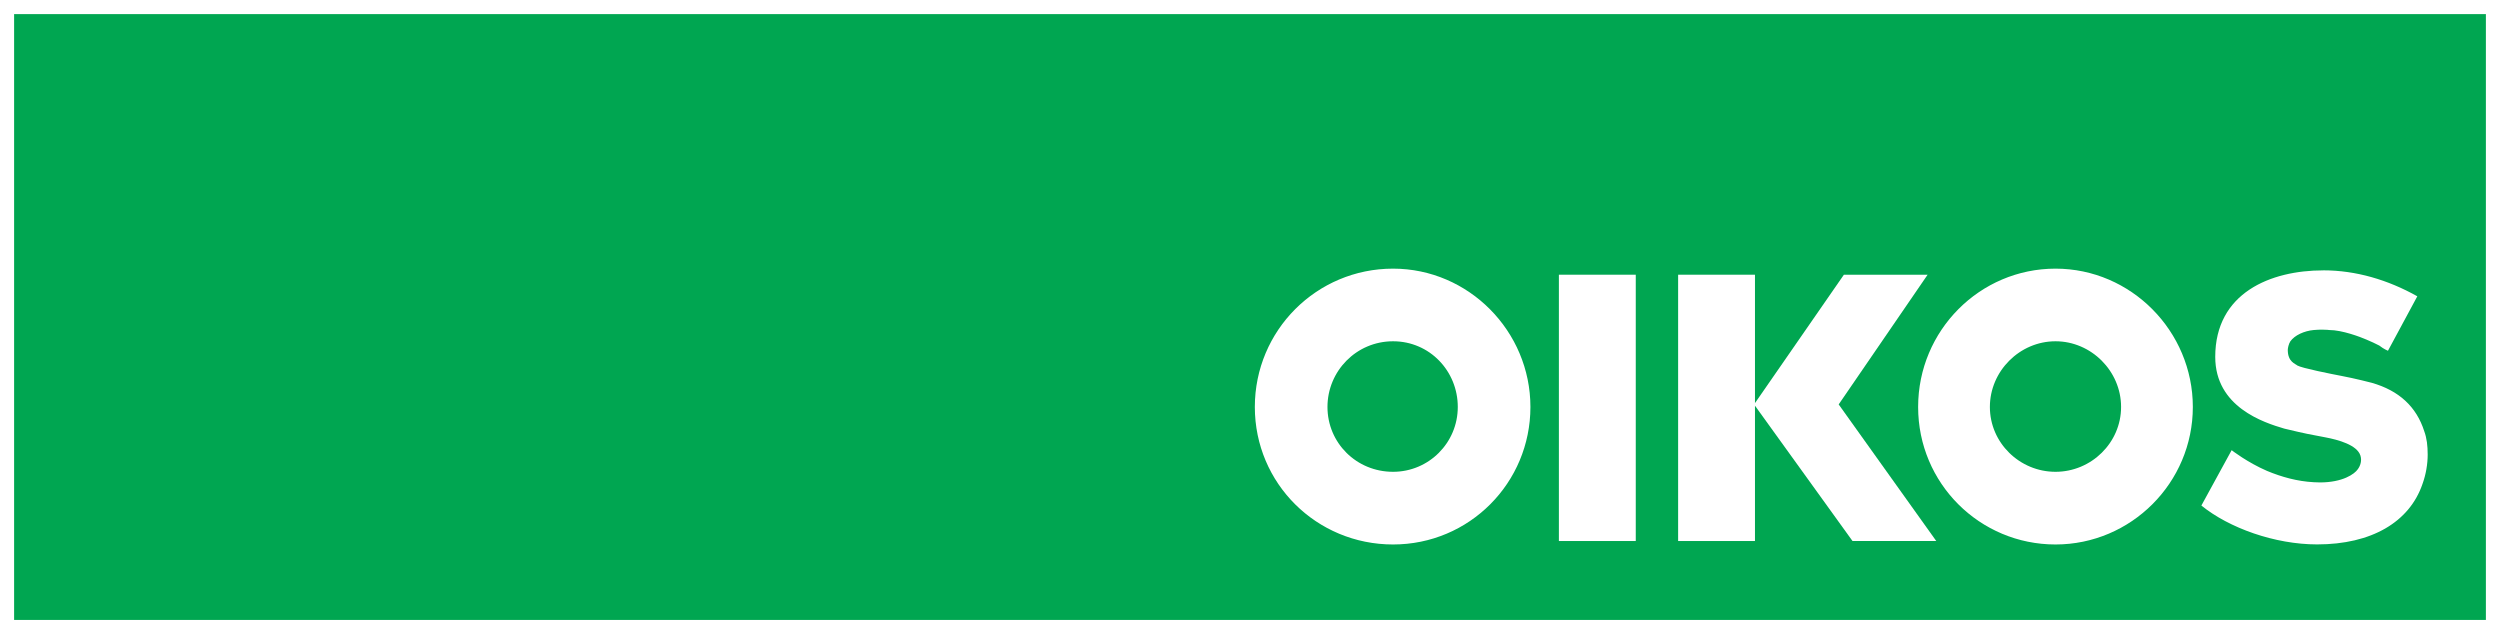
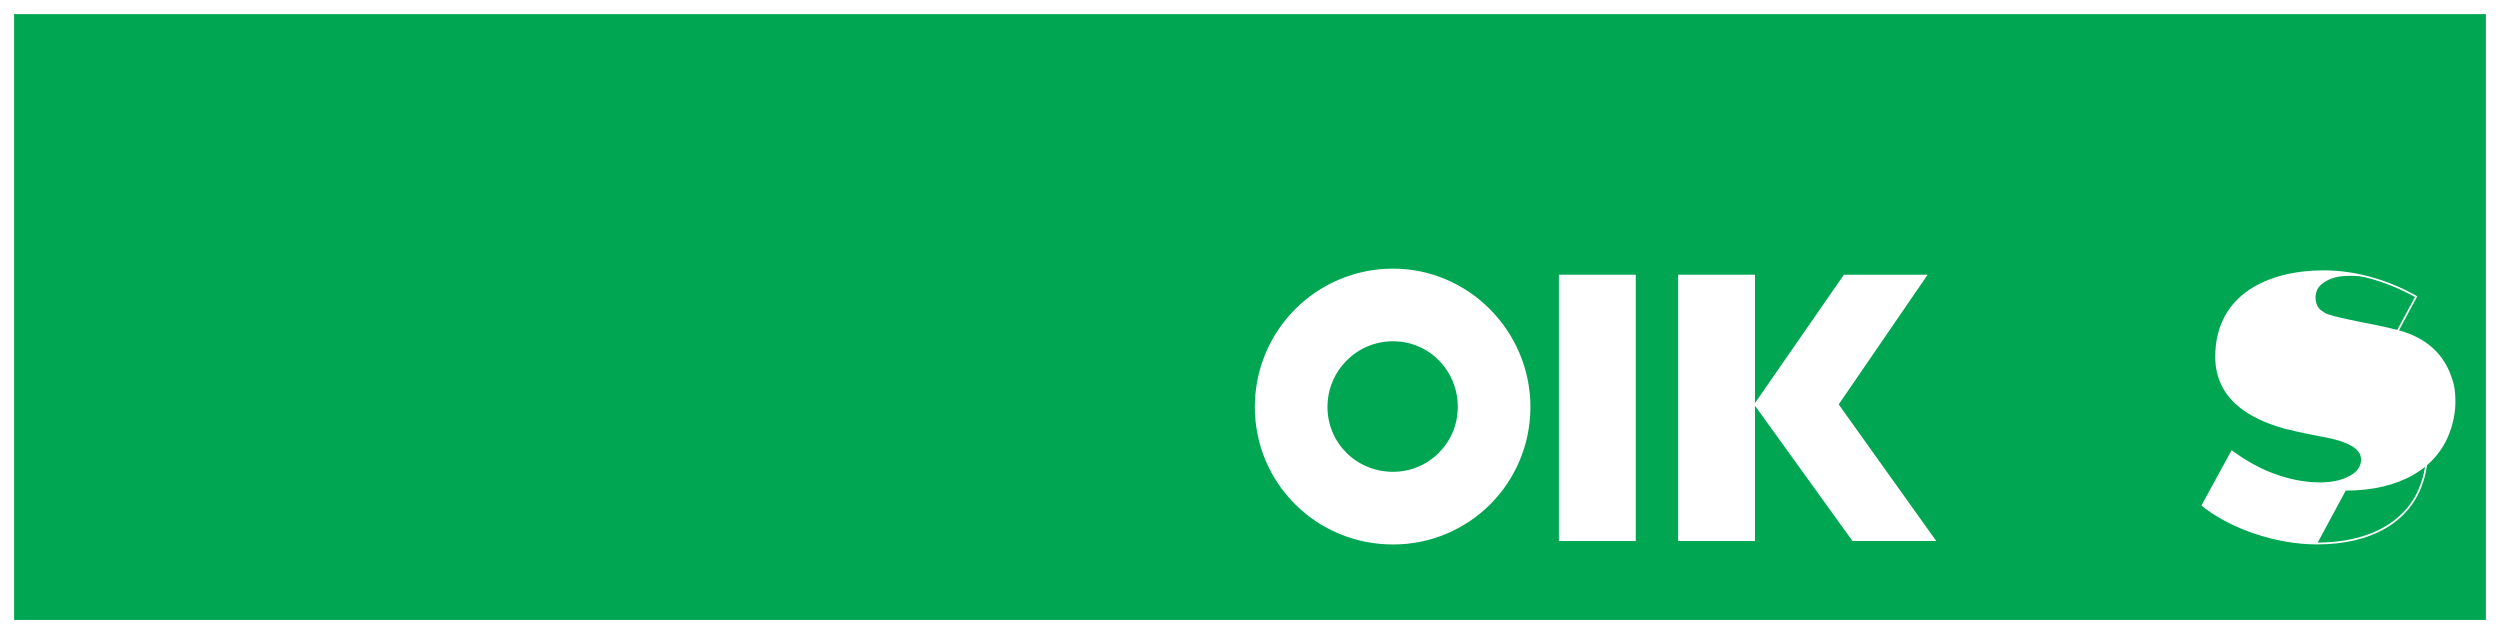
<svg xmlns="http://www.w3.org/2000/svg" id="Livello_1" data-name="Livello 1" viewBox="0 0 708.66 179.73">
  <rect x="0" y="0" width="708.66" height="179.73" fill="#333333" stroke="none" />
  <defs>
    <style>
      .cls-1 {
        stroke: #fff;
        stroke-miterlimit: 10;
        stroke-width: .5px;
      }

      .cls-1, .cls-2 {
        fill: #fff;
      }

      .cls-3 {
        fill: #00a651;
      }
    </style>
  </defs>
  <g>
    <rect class="cls-3" x="2" y="2" width="704.66" height="175.73" />
    <path class="cls-2" d="M704.66,4v171.73H4V4h700.66M708.66,0H0v179.73h708.66V0h0Z" />
  </g>
  <path class="cls-1" d="M394.88,133.99c-10.54,0-18.84-8.32-18.84-18.63s8.3-18.87,18.84-18.87,18.6,8.57,18.6,18.87-8.32,18.63-18.6,18.63M394.88,76.4c-21.54,0-38.93,17.41-38.93,38.96s17.39,38.73,38.93,38.73,38.69-17.4,38.69-38.73-17.38-38.96-38.69-38.96" />
-   <path class="cls-1" d="M582.66,133.99c-10.29,0-18.85-8.32-18.85-18.63s8.57-18.87,18.85-18.87,18.84,8.57,18.84,18.87-8.57,18.63-18.84,18.63M582.66,76.4c-21.3,0-38.69,17.41-38.69,38.96s17.39,38.73,38.69,38.73,38.68-17.4,38.68-38.73-17.38-38.96-38.68-38.96" />
  <g>
    <polygon class="cls-2" points="525.25 153.11 497.52 114.63 522.81 78.12 545.94 78.12 520.9 114.64 548.38 153.11 525.25 153.11" />
    <path class="cls-2" d="M545.47,78.37l-24.67,35.98-.2.29.2.28,27.09,37.93h-22.52l-27.55-38.23,25.12-36.26h22.53M546.42,77.87h-23.74l-25.47,36.77,27.91,38.72h23.74l-27.66-38.72,25.21-36.77h0Z" />
  </g>
  <g>
    <rect class="cls-2" x="442.14" y="78.12" width="21.29" height="74.99" />
    <path class="cls-2" d="M463.18,78.37v74.49h-20.79v-74.49h20.79M463.68,77.87h-21.79v75.49h21.79v-75.49h0Z" />
  </g>
  <g>
    <rect class="cls-2" x="475.93" y="78.12" width="21.28" height="74.99" />
    <path class="cls-2" d="M496.97,78.37v74.49h-20.78v-74.49h20.78M497.47,77.87h-21.78v75.49h21.78v-75.49h0Z" />
  </g>
  <g>
-     <path class="cls-2" d="M656.84,154.07c-11.39,0-24.42-4.35-32.5-10.84l8.34-15.25c.99.74,4.99,3.63,9.86,5.74,4.68,1.93,9.03,2.98,13.3,3.22.62.04,1.22.06,1.8.06,6.61,0,10.03-2.52,10.92-3.85.92-1.23,1.2-2.79.75-4.14-.8-2.4-4.24-4.19-10.22-5.31l-.65-.12c-3.49-.64-5.08-.94-10.85-2.32-4.79-1.4-19.4-5.68-19.4-20.09,0-17.89,15.69-24.27,30.37-24.27,8.88,0,17.74,2.42,26.34,7.2l-8.09,15.02c-.39-.18-1.29-.63-2.18-1.35l-.37-.19c-1.22-.6-1.77-.88-3.37-1.55-.25-.11-6.32-2.72-10.62-2.72,0,0-.75-.11-2.06-.11-.77,0-1.56.04-2.37.11-2.88.26-5.55,1.56-6.79,3.29-.55.82-.78,2.11-.78,2.59,0,2.93,1.55,3.84,2.38,4.33.17.1.32.19.39.26,1.51.93,12.5,3,12.61,3.02,3.87.72,8.52,1.93,8.56,1.95,7.6,2.15,12.56,6.71,14.75,13.56.66,1.78.97,3.86.97,6.55s-.52,5.65-1.45,8.25c-3.69,10.79-14.49,16.98-29.64,16.98Z" />
+     <path class="cls-2" d="M656.84,154.07c-11.39,0-24.42-4.35-32.5-10.84l8.34-15.25c.99.74,4.99,3.63,9.86,5.74,4.68,1.93,9.03,2.98,13.3,3.22.62.04,1.22.06,1.8.06,6.61,0,10.03-2.52,10.92-3.85.92-1.23,1.2-2.79.75-4.14-.8-2.4-4.24-4.19-10.22-5.31l-.65-.12c-3.49-.64-5.08-.94-10.85-2.32-4.79-1.4-19.4-5.68-19.4-20.09,0-17.89,15.69-24.27,30.37-24.27,8.88,0,17.74,2.42,26.34,7.2c-.39-.18-1.29-.63-2.18-1.35l-.37-.19c-1.22-.6-1.77-.88-3.37-1.55-.25-.11-6.32-2.72-10.62-2.72,0,0-.75-.11-2.06-.11-.77,0-1.56.04-2.37.11-2.88.26-5.55,1.56-6.79,3.29-.55.82-.78,2.11-.78,2.59,0,2.93,1.55,3.84,2.38,4.33.17.1.32.19.39.26,1.51.93,12.5,3,12.61,3.02,3.87.72,8.52,1.93,8.56,1.95,7.6,2.15,12.56,6.71,14.75,13.56.66,1.78.97,3.86.97,6.55s-.52,5.65-1.45,8.25c-3.69,10.79-14.49,16.98-29.64,16.98Z" />
    <path class="cls-2" d="M658.56,77.14c8.76,0,17.51,2.37,26,7.05l-7.87,14.59c-.44-.22-1.18-.62-1.92-1.21l-.04-.03-.05-.02-.31-.16c-1.23-.61-1.79-.89-3.39-1.56-.26-.11-6.34-2.73-10.69-2.74-.17-.02-.92-.11-2.1-.11-.77,0-1.58.04-2.39.11-2.95.27-5.69,1.6-6.98,3.41-.53.79-.82,2.11-.82,2.72,0,3.07,1.69,4.07,2.51,4.54.14.08.29.17.34.22l.04.04.05.03c1.51.92,12.54,2.99,12.65,3.01,3.86.71,8.5,1.93,8.54,1.94,7.52,2.13,12.43,6.64,14.59,13.42.65,1.74.95,3.79.95,6.45s-.51,5.59-1.44,8.17c-3.65,10.68-14.37,16.8-29.4,16.8-11.26,0-24.13-4.27-32.17-10.65l8.1-14.81c1.29.95,5.11,3.62,9.68,5.6,4.7,1.94,9.08,3,13.38,3.23.62.04,1.23.06,1.82.06,6.72,0,10.21-2.59,11.11-3.94.98-1.31,1.27-2.95.8-4.38-.83-2.5-4.33-4.34-10.41-5.47l-.66-.12c-3.48-.64-5.07-.94-10.8-2.31-4.76-1.39-19.23-5.63-19.23-19.86,0-8.17,3.19-14.45,9.48-18.65,5.19-3.46,12.52-5.37,20.63-5.37M658.56,76.64c-14.94,0-30.62,6.38-30.62,24.52,0,14.2,13.71,18.61,19.59,20.34,6.13,1.47,7.59,1.72,11.52,2.45,3.91.73,9.05,2.2,10.03,5.14.49,1.47,0,2.95-.73,3.92-.9,1.35-4.28,3.74-10.71,3.74-.57,0-1.17-.02-1.79-.06-4.64-.25-9.05-1.47-13.22-3.2-5.63-2.43-10.04-5.88-10.04-5.88l-8.58,15.69c7.84,6.37,20.82,11.02,32.81,11.02,15.44,0,26.19-6.36,29.87-17.14.98-2.71,1.47-5.64,1.47-8.33,0-2.45-.25-4.67-.98-6.63-2.19-6.87-7.1-11.51-14.92-13.72,0,0-4.66-1.22-8.58-1.95-2.69-.51-11.27-2.21-12.48-2.95-.49-.48-2.7-.97-2.7-4.41,0-.49.25-1.72.74-2.45,1.23-1.72,3.92-2.94,6.61-3.19.9-.08,1.69-.11,2.34-.11,1.31,0,2.06.11,2.06.11,3.67,0,8.82,1.96,10.52,2.7,1.72.73,2.22.98,3.68,1.71,1.23.98,2.45,1.47,2.45,1.47l8.32-15.44c-8.32-4.66-17.37-7.36-26.68-7.36h0Z" />
  </g>
</svg>